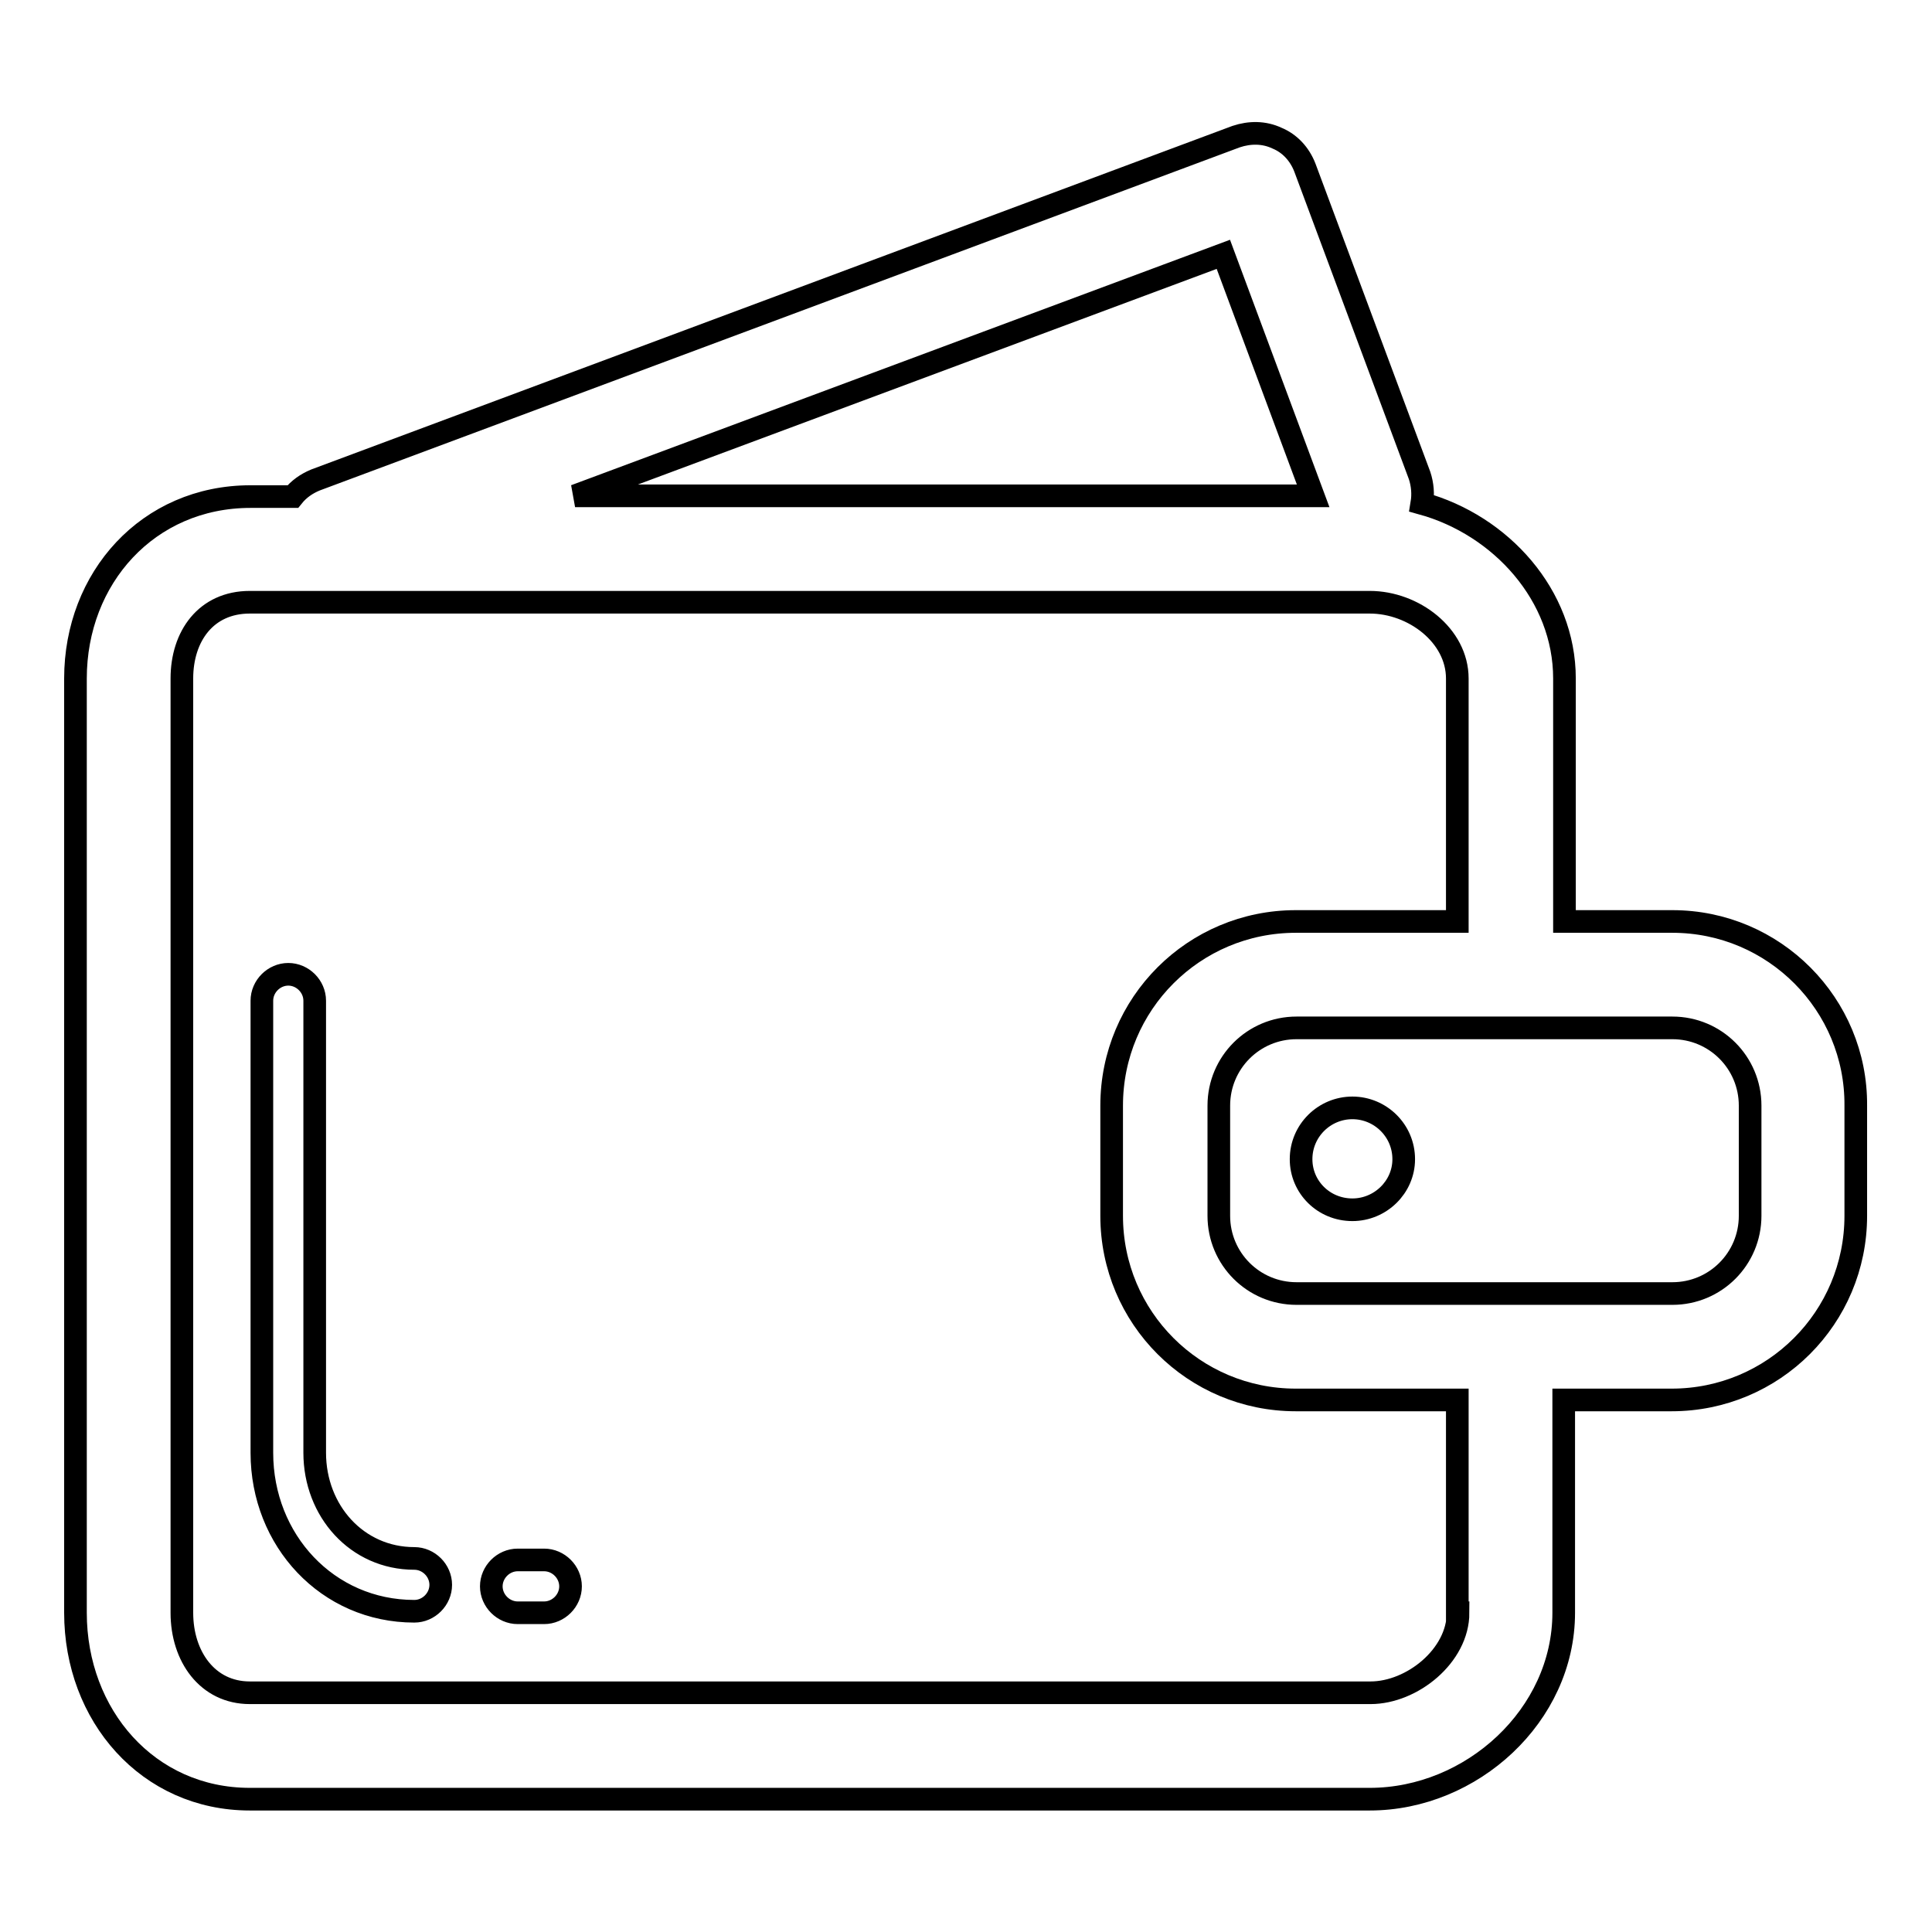
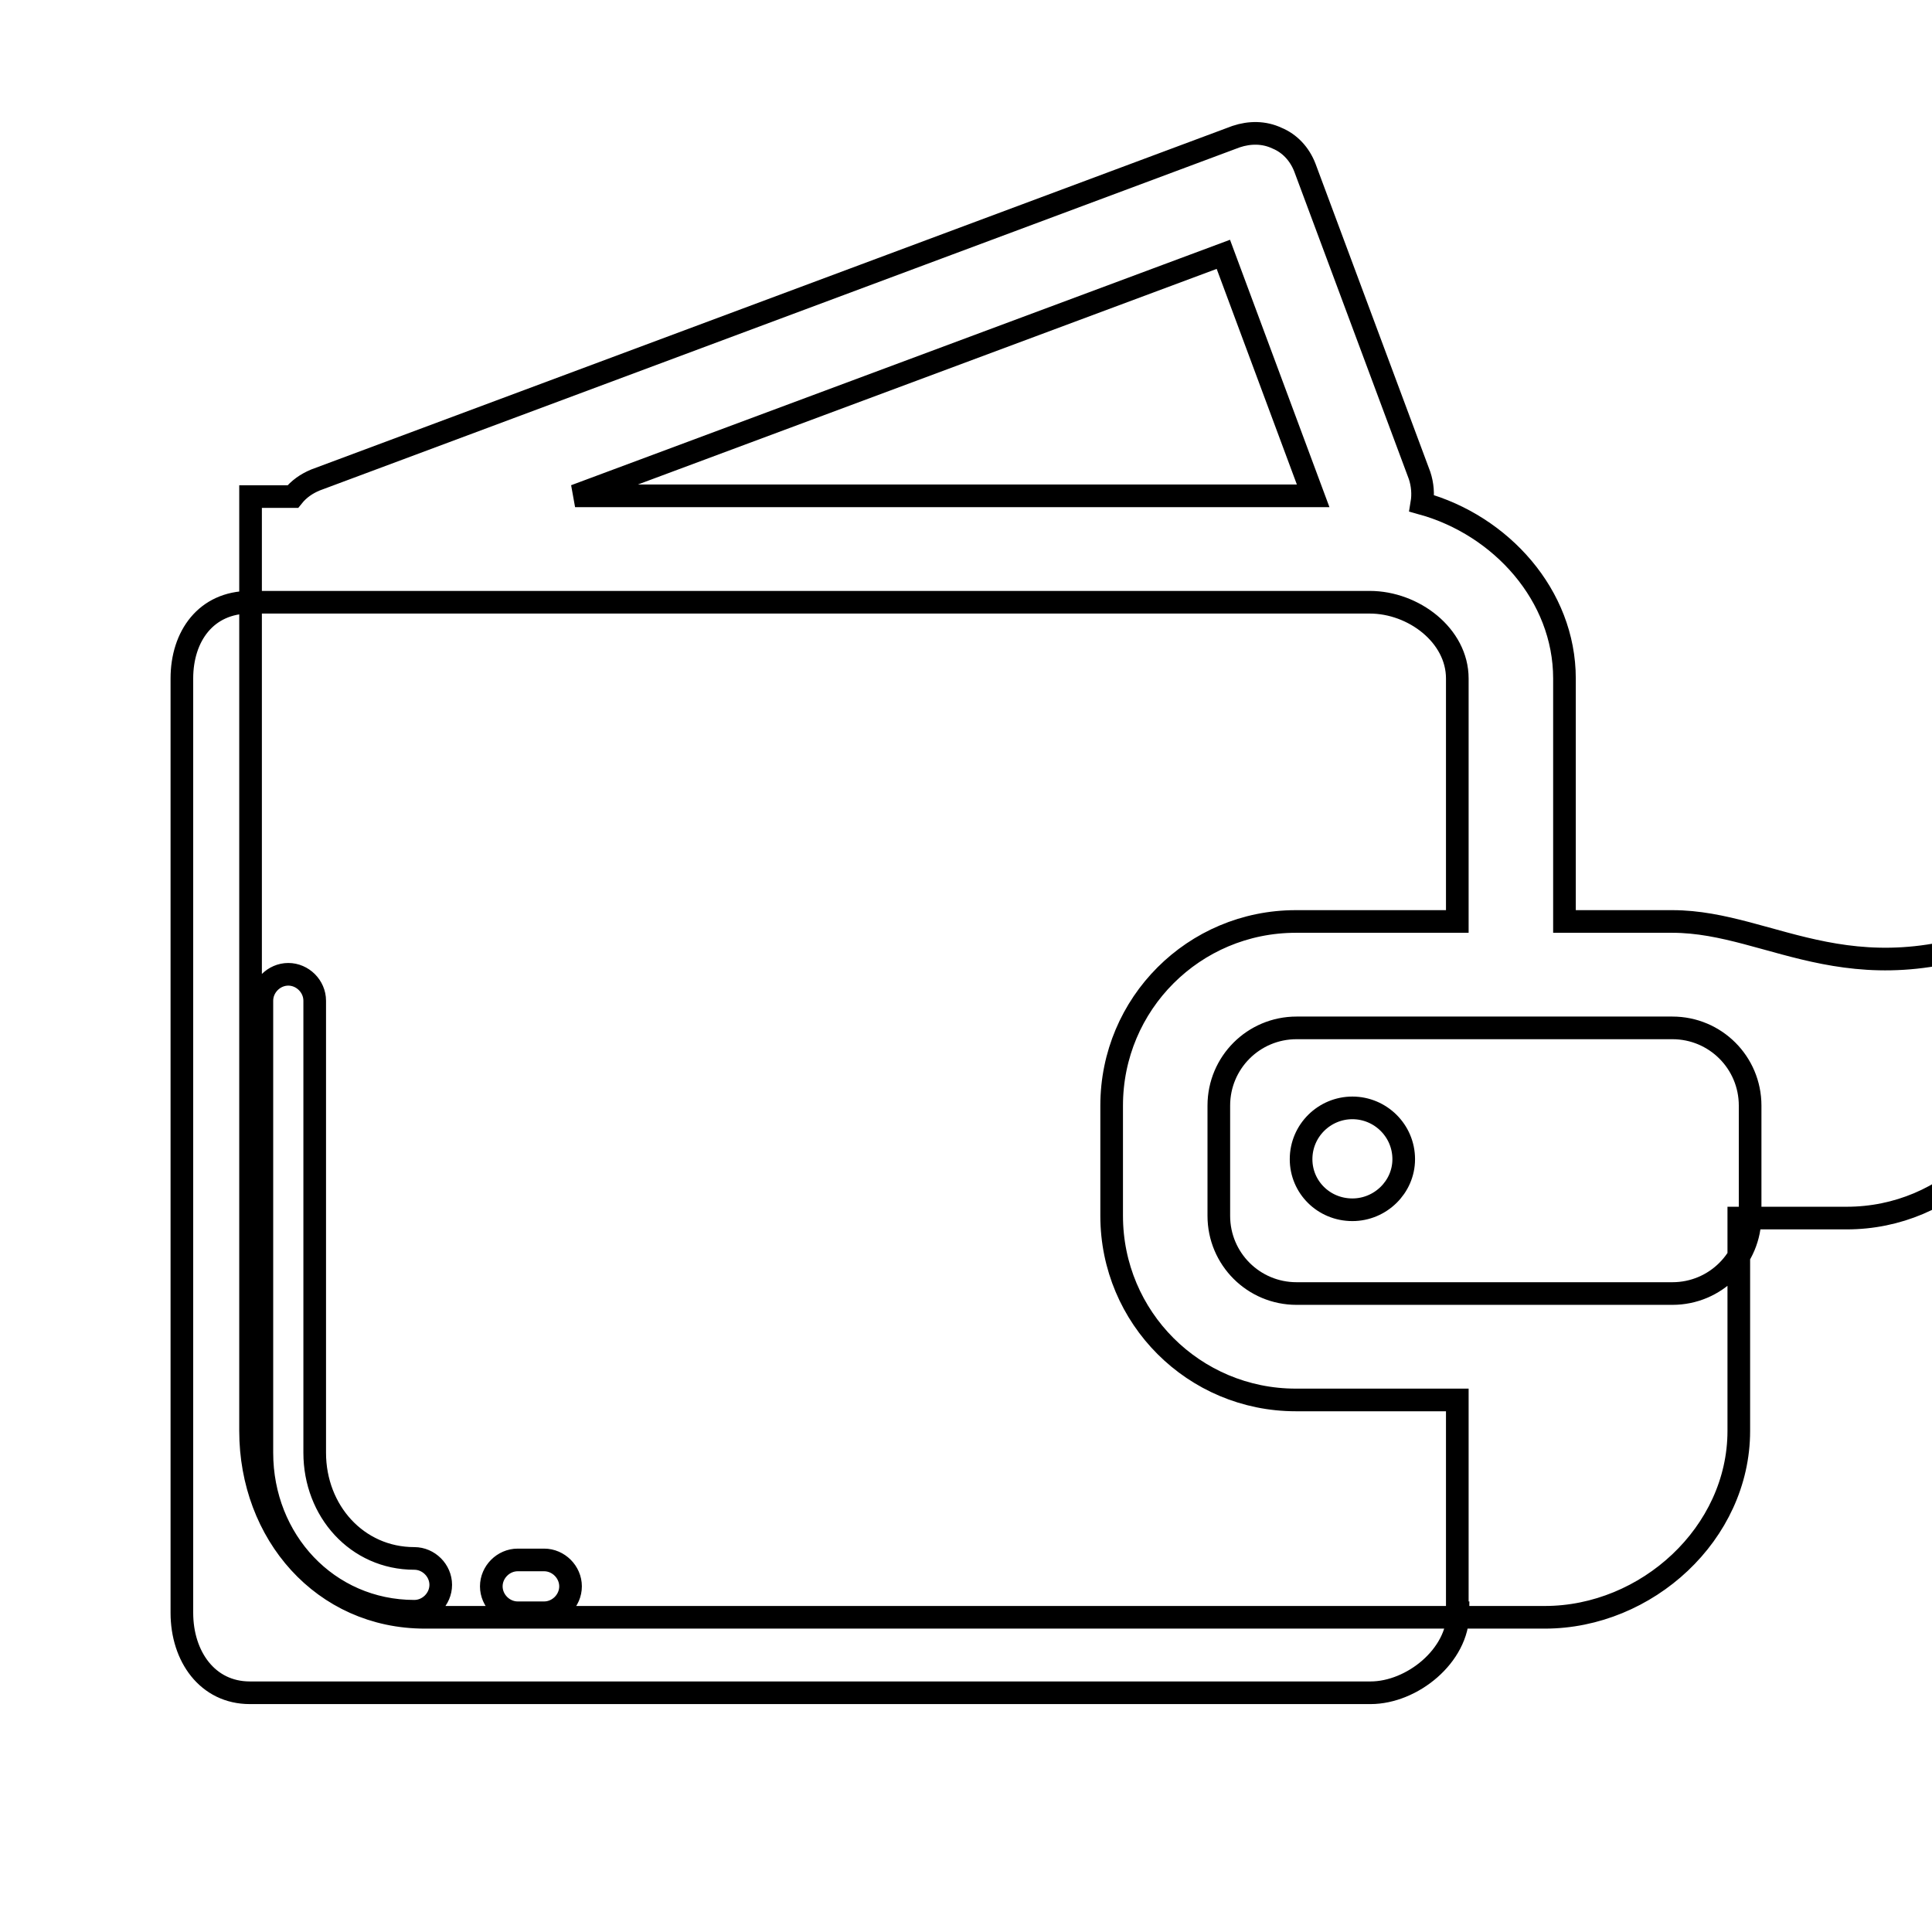
<svg xmlns="http://www.w3.org/2000/svg" version="1.1" x="0px" y="0px" viewBox="0 0 256 256" enable-background="new 0 0 256 256" xml:space="preserve">
  <g>
-     <path stroke-width="3" fill-opacity="0" stroke="#000000" d="M54.9,206.5c-7.6,0-13.2-6.3-13.2-14v-59.9c0-1.9-1.6-3.5-3.5-3.5c-1.9,0-3.5,1.6-3.5,3.5v59.9 c0,11.6,8.7,21,20.2,21c1.9,0,3.5-1.6,3.5-3.5C58.4,208.1,56.8,206.5,54.9,206.5z M72.1,206.7h-3.5c-1.9,0-3.5,1.6-3.5,3.5 s1.6,3.5,3.5,3.5h3.5c1.9,0,3.5-1.6,3.5-3.5S74,206.7,72.1,206.7z M221.6,122.1h-14.3V89.9c0-11-8.4-20.3-18.9-23.2 c0.2-1.2,0.1-2.5-0.3-3.7l-15.2-40.8c-0.7-1.8-2-3.2-3.7-3.9c-1.7-0.8-3.6-0.8-5.4-0.2l-122,45.5c-1.2,0.5-2.2,1.2-3,2.2h-5.6 C19.6,65.8,10,76.6,10,89.9v123.8c0,13.6,9.6,24.7,23.1,24.7h148.4c13.5,0,25.7-11.1,25.7-24.7v-28.2h14.3 c13.5,0,24.4-10.9,24.4-24.4v-14.6C246,133.1,235.1,122.1,221.6,122.1z M162.1,33.7l11.9,32H76.2L162.1,33.7z M193.2,213.7 c0,5.7-6.1,10.6-11.6,10.6H33.1c-5.6,0-9-4.8-9-10.6V89.9c0-5.6,3.2-10.1,9-10.1h148.4c5.8,0,11.6,4.4,11.6,10.1v32.2h-21.4 c-13.5,0-24.4,10.9-24.4,24.4v14.6c0,13.5,10.9,24.4,24.4,24.4h21.4V213.7z M231.9,161.1c0,5.7-4.6,10.3-10.3,10.3h-49.8 c-5.7,0-10.3-4.6-10.3-10.3v-14.6c0-5.7,4.6-10.3,10.3-10.3h49.8c5.7,0,10.3,4.6,10.3,10.3V161.1z M179.2,146.8 c-3.7,0-6.8,3-6.8,6.8c0,3.7,3,6.7,6.8,6.7c3.7,0,6.8-3,6.8-6.7C186,149.8,182.9,146.8,179.2,146.8z" />
+     <path stroke-width="3" fill-opacity="0" stroke="#000000" d="M54.9,206.5c-7.6,0-13.2-6.3-13.2-14v-59.9c0-1.9-1.6-3.5-3.5-3.5c-1.9,0-3.5,1.6-3.5,3.5v59.9 c0,11.6,8.7,21,20.2,21c1.9,0,3.5-1.6,3.5-3.5C58.4,208.1,56.8,206.5,54.9,206.5z M72.1,206.7h-3.5c-1.9,0-3.5,1.6-3.5,3.5 s1.6,3.5,3.5,3.5h3.5c1.9,0,3.5-1.6,3.5-3.5S74,206.7,72.1,206.7z M221.6,122.1h-14.3V89.9c0-11-8.4-20.3-18.9-23.2 c0.2-1.2,0.1-2.5-0.3-3.7l-15.2-40.8c-0.7-1.8-2-3.2-3.7-3.9c-1.7-0.8-3.6-0.8-5.4-0.2l-122,45.5c-1.2,0.5-2.2,1.2-3,2.2h-5.6 v123.8c0,13.6,9.6,24.7,23.1,24.7h148.4c13.5,0,25.7-11.1,25.7-24.7v-28.2h14.3 c13.5,0,24.4-10.9,24.4-24.4v-14.6C246,133.1,235.1,122.1,221.6,122.1z M162.1,33.7l11.9,32H76.2L162.1,33.7z M193.2,213.7 c0,5.7-6.1,10.6-11.6,10.6H33.1c-5.6,0-9-4.8-9-10.6V89.9c0-5.6,3.2-10.1,9-10.1h148.4c5.8,0,11.6,4.4,11.6,10.1v32.2h-21.4 c-13.5,0-24.4,10.9-24.4,24.4v14.6c0,13.5,10.9,24.4,24.4,24.4h21.4V213.7z M231.9,161.1c0,5.7-4.6,10.3-10.3,10.3h-49.8 c-5.7,0-10.3-4.6-10.3-10.3v-14.6c0-5.7,4.6-10.3,10.3-10.3h49.8c5.7,0,10.3,4.6,10.3,10.3V161.1z M179.2,146.8 c-3.7,0-6.8,3-6.8,6.8c0,3.7,3,6.7,6.8,6.7c3.7,0,6.8-3,6.8-6.7C186,149.8,182.9,146.8,179.2,146.8z" />
  </g>
</svg>